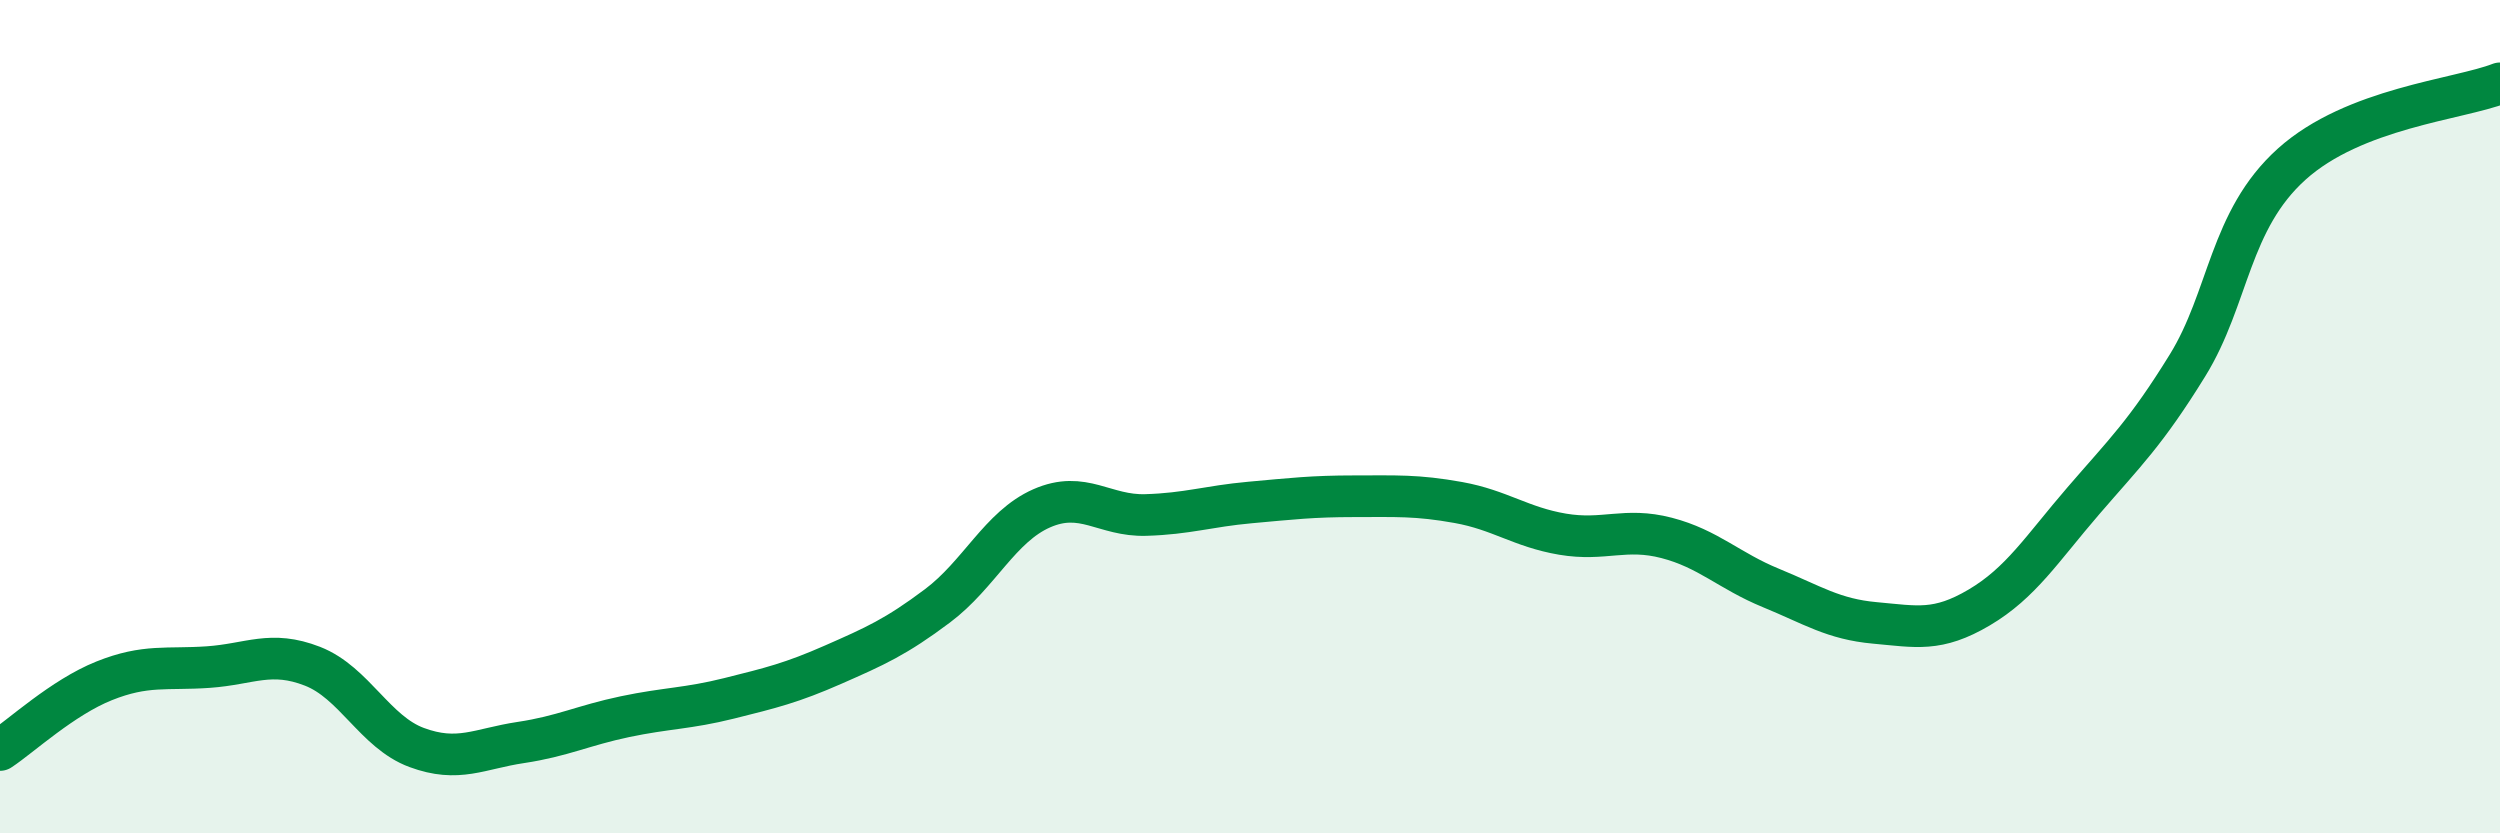
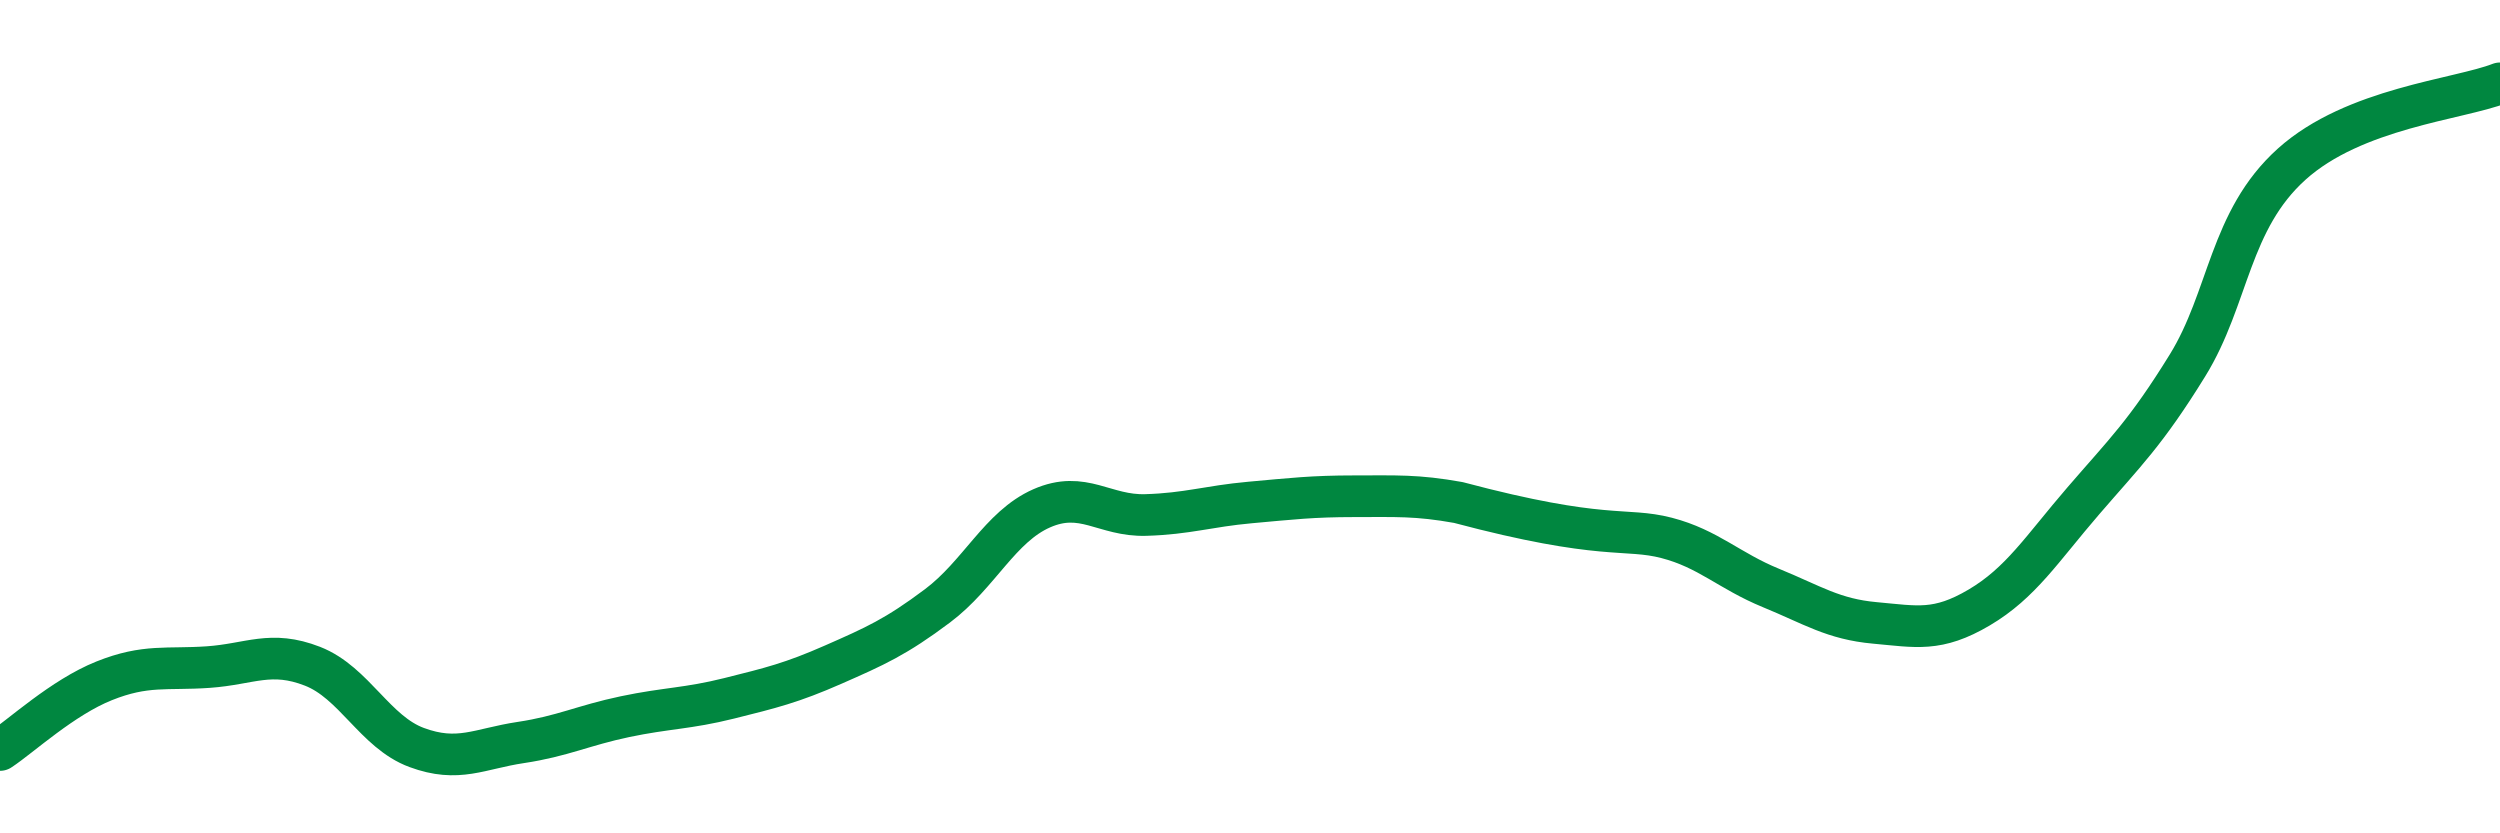
<svg xmlns="http://www.w3.org/2000/svg" width="60" height="20" viewBox="0 0 60 20">
-   <path d="M 0,18 C 0.5,17.67 1.5,16.74 2.5,16.34 C 3.5,15.94 4,16.08 5,16.01 C 6,15.94 6.5,15.6 7.5,15.99 C 8.5,16.38 9,17.57 10,17.94 C 11,18.31 11.5,17.97 12.5,17.82 C 13.5,17.67 14,17.41 15,17.2 C 16,16.99 16.5,17.01 17.5,16.76 C 18.5,16.51 19,16.39 20,15.95 C 21,15.51 21.5,15.29 22.5,14.54 C 23.5,13.79 24,12.64 25,12.2 C 26,11.76 26.5,12.39 27.5,12.36 C 28.5,12.33 29,12.15 30,12.06 C 31,11.97 31.5,11.91 32.5,11.91 C 33.5,11.91 34,11.88 35,12.06 C 36,12.24 36.5,12.65 37.5,12.82 C 38.5,12.99 39,12.65 40,12.91 C 41,13.17 41.5,13.7 42.5,14.11 C 43.5,14.52 44,14.86 45,14.95 C 46,15.04 46.5,15.17 47.5,14.58 C 48.5,13.99 49,13.18 50,12.02 C 51,10.86 51.5,10.39 52.5,8.77 C 53.5,7.15 53.5,5.29 55,3.94 C 56.5,2.59 59,2.39 60,2L60 20L0 20Z" fill="#008740" opacity="0.1" stroke-linecap="round" stroke-linejoin="round" />
-   <path d="M 0,18 C 0.5,17.67 1.5,16.74 2.5,16.34 C 3.5,15.94 4,16.08 5,16.01 C 6,15.94 6.5,15.6 7.5,15.99 C 8.5,16.38 9,17.57 10,17.94 C 11,18.31 11.5,17.97 12.5,17.82 C 13.5,17.67 14,17.41 15,17.2 C 16,16.99 16.5,17.01 17.5,16.76 C 18.5,16.51 19,16.39 20,15.95 C 21,15.51 21.5,15.29 22.5,14.54 C 23.5,13.79 24,12.64 25,12.2 C 26,11.76 26.5,12.39 27.5,12.36 C 28.5,12.33 29,12.15 30,12.06 C 31,11.97 31.5,11.91 32.5,11.91 C 33.5,11.91 34,11.88 35,12.06 C 36,12.24 36.5,12.65 37.5,12.82 C 38.5,12.99 39,12.65 40,12.91 C 41,13.17 41.5,13.7 42.5,14.11 C 43.5,14.52 44,14.86 45,14.95 C 46,15.04 46.5,15.17 47.5,14.58 C 48.5,13.99 49,13.18 50,12.02 C 51,10.86 51.5,10.39 52.5,8.77 C 53.5,7.15 53.5,5.29 55,3.94 C 56.5,2.59 59,2.39 60,2" stroke="#008740" stroke-width="1" fill="none" stroke-linecap="round" stroke-linejoin="round" />
+   <path d="M 0,18 C 0.5,17.67 1.5,16.74 2.5,16.34 C 3.5,15.94 4,16.08 5,16.01 C 6,15.94 6.5,15.6 7.5,15.99 C 8.5,16.38 9,17.57 10,17.94 C 11,18.31 11.5,17.97 12.5,17.82 C 13.5,17.67 14,17.41 15,17.2 C 16,16.99 16.5,17.01 17.5,16.76 C 18.5,16.51 19,16.39 20,15.95 C 21,15.51 21.5,15.29 22.5,14.54 C 23.5,13.79 24,12.64 25,12.2 C 26,11.76 26.5,12.39 27.5,12.36 C 28.5,12.33 29,12.15 30,12.06 C 31,11.97 31.5,11.91 32.5,11.91 C 33.5,11.91 34,11.88 35,12.06 C 38.5,12.99 39,12.65 40,12.91 C 41,13.17 41.5,13.7 42.5,14.11 C 43.5,14.52 44,14.86 45,14.95 C 46,15.04 46.5,15.17 47.5,14.58 C 48.5,13.99 49,13.18 50,12.02 C 51,10.86 51.5,10.39 52.5,8.77 C 53.5,7.15 53.5,5.29 55,3.94 C 56.5,2.59 59,2.39 60,2" stroke="#008740" stroke-width="1" fill="none" stroke-linecap="round" stroke-linejoin="round" />
</svg>